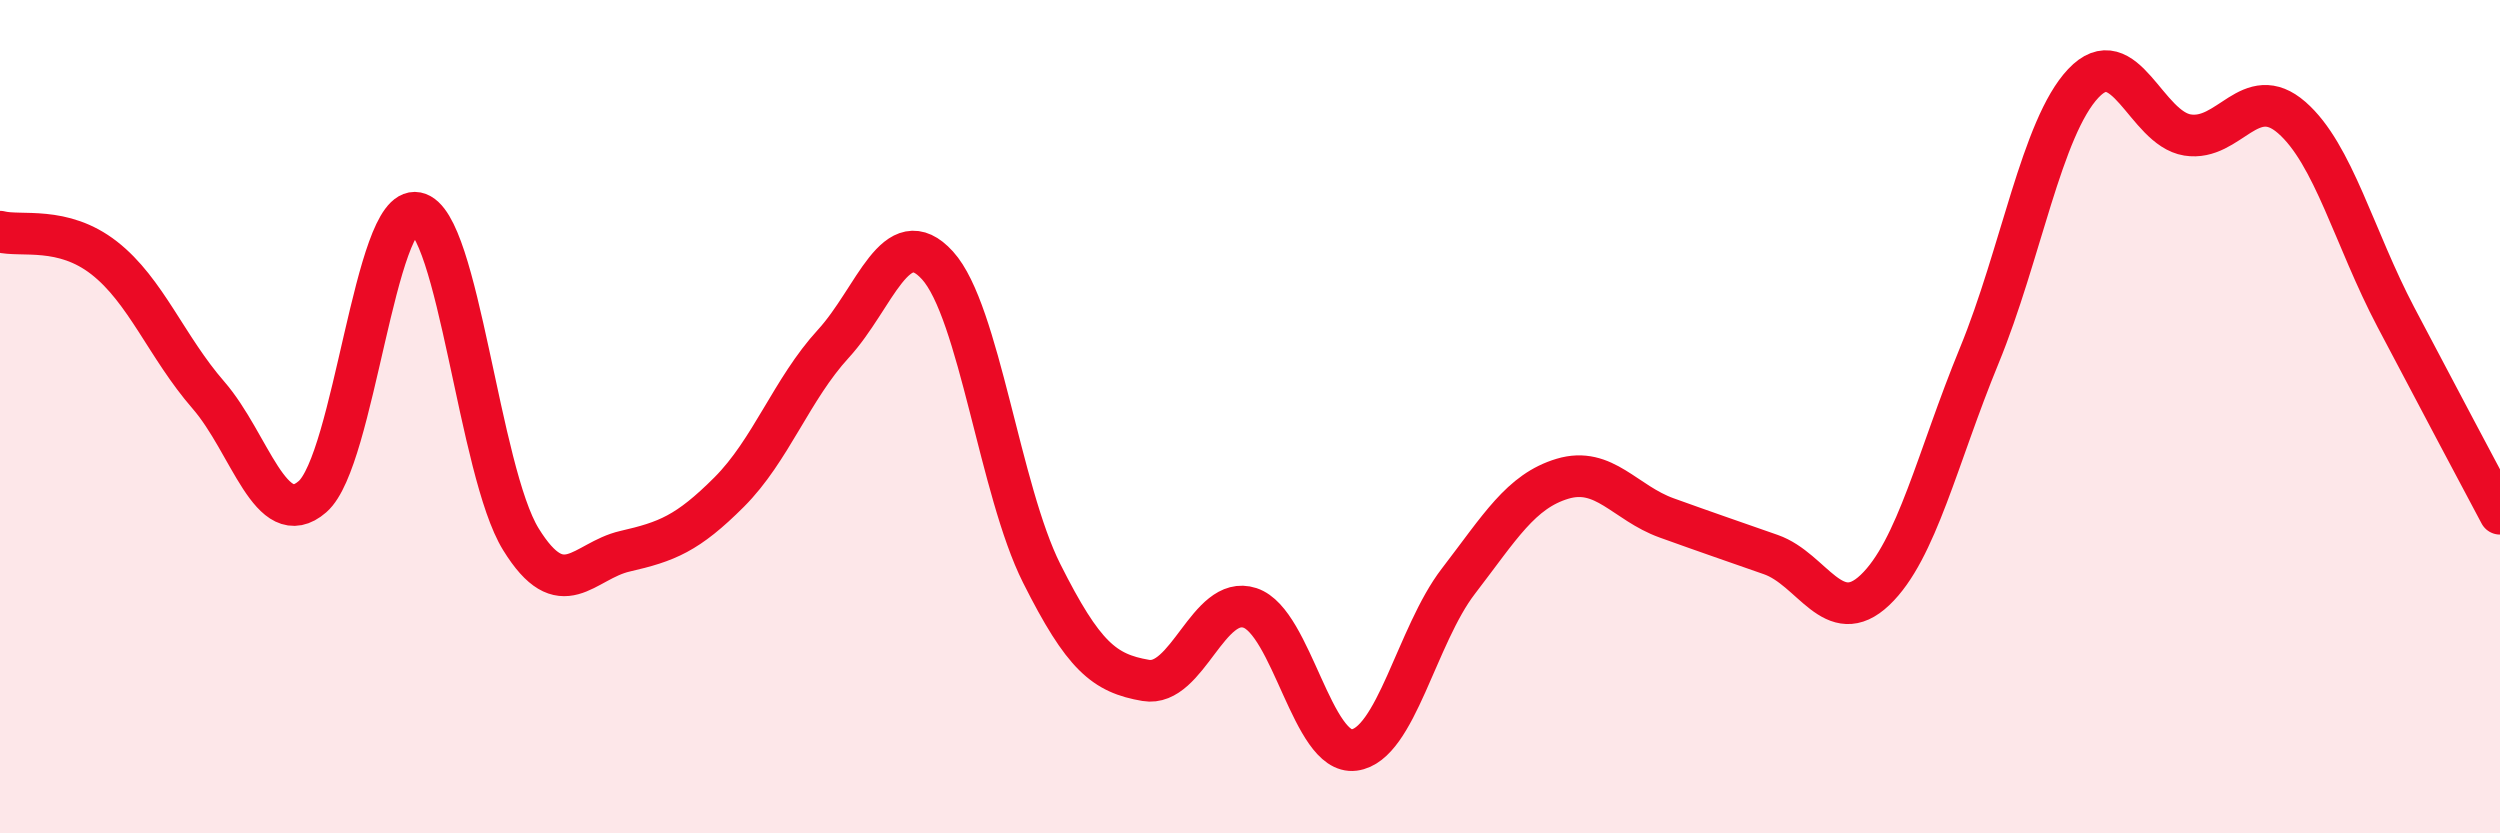
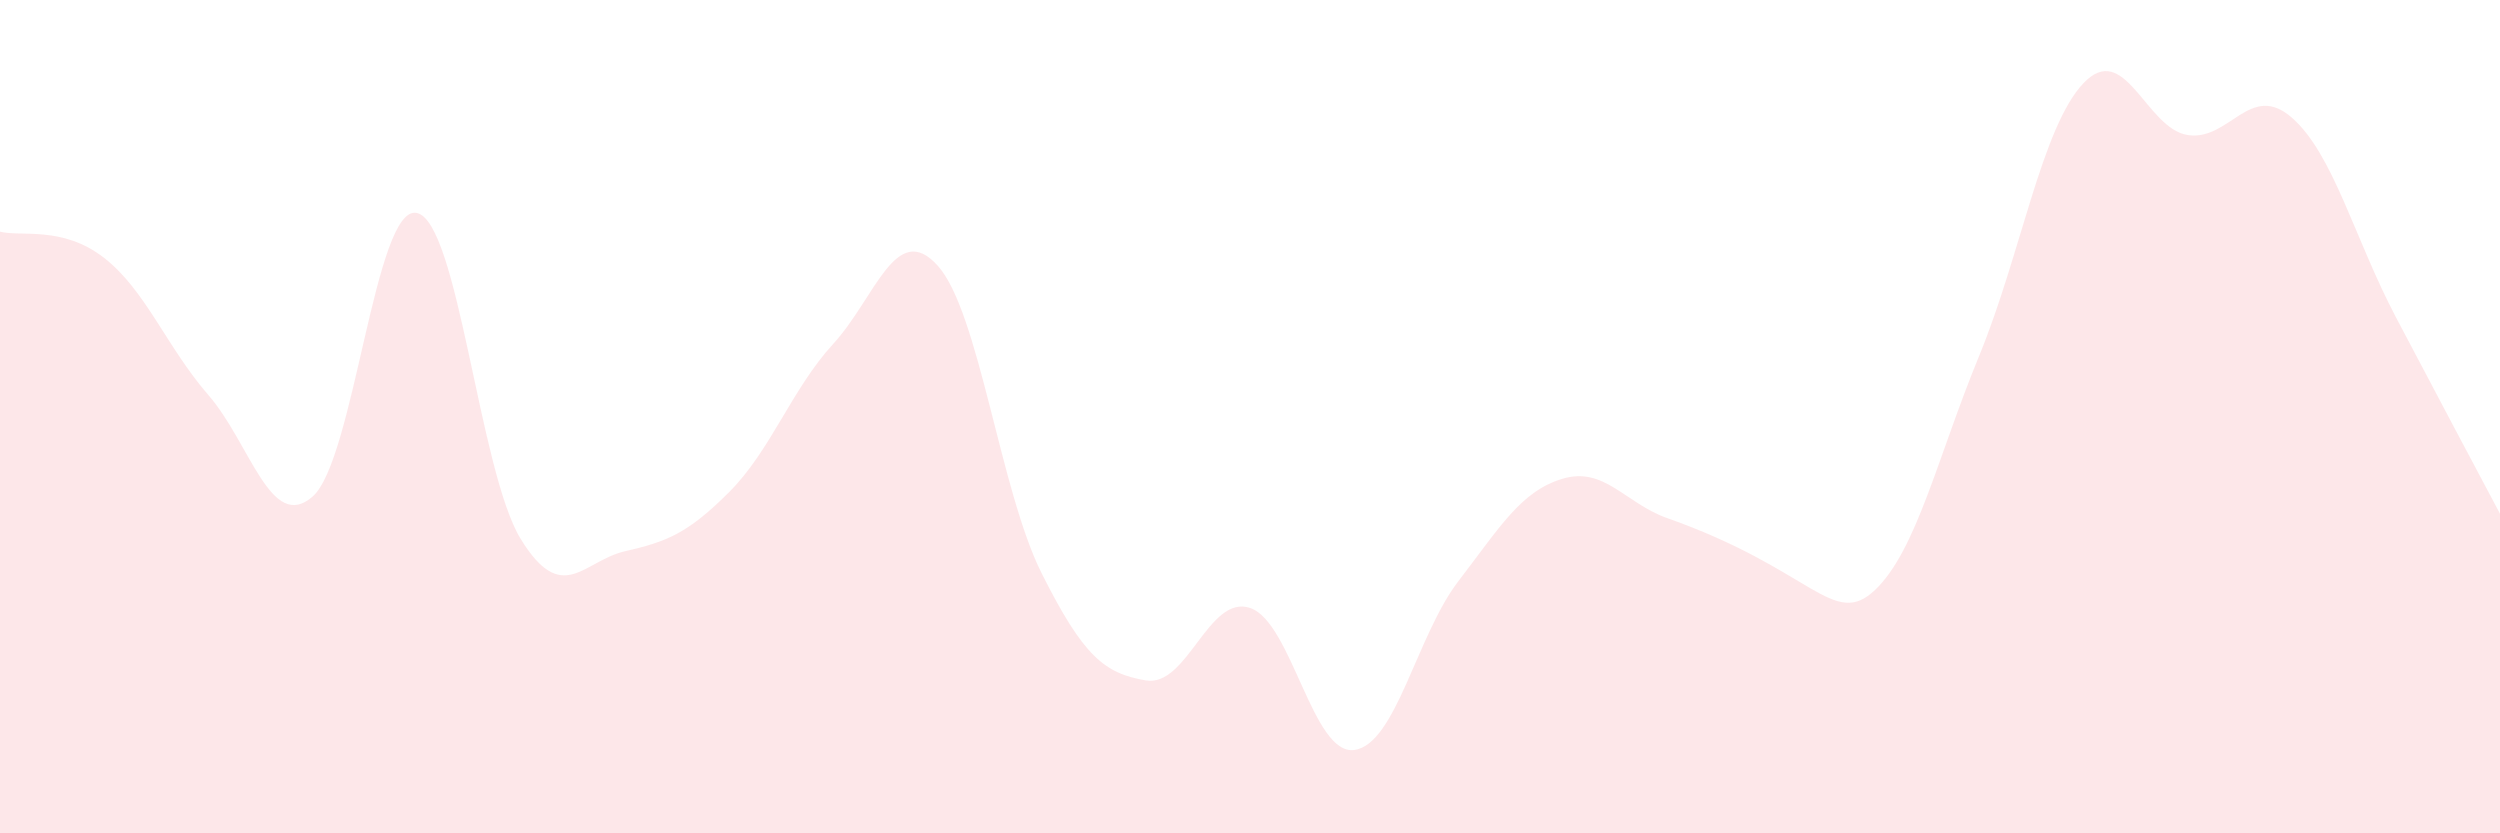
<svg xmlns="http://www.w3.org/2000/svg" width="60" height="20" viewBox="0 0 60 20">
-   <path d="M 0,5.56 C 0.5,5.69 1.5,5.41 2.5,6.19 C 3.5,6.97 4,8.33 5,9.48 C 6,10.63 6.5,12.79 7.5,11.92 C 8.5,11.05 9,4.91 10,5.11 C 11,5.31 11.5,11.32 12.5,12.94 C 13.5,14.56 14,13.46 15,13.23 C 16,13 16.5,12.81 17.5,11.81 C 18.5,10.81 19,9.34 20,8.25 C 21,7.16 21.5,5.27 22.5,6.37 C 23.5,7.47 24,11.77 25,13.76 C 26,15.75 26.5,16.16 27.5,16.33 C 28.5,16.5 29,14.26 30,14.59 C 31,14.92 31.5,18.13 32.5,18 C 33.5,17.87 34,15.25 35,13.95 C 36,12.65 36.5,11.79 37.5,11.49 C 38.5,11.19 39,12.07 40,12.43 C 41,12.79 41.5,12.96 42.5,13.31 C 43.5,13.66 44,15.11 45,14.16 C 46,13.21 46.5,10.97 47.5,8.54 C 48.5,6.11 49,3.06 50,2 C 51,0.94 51.5,3.08 52.5,3.24 C 53.5,3.4 54,1.95 55,2.82 C 56,3.69 56.5,5.71 57.5,7.61 C 58.5,9.51 59.5,11.39 60,12.33L60 20L0 20Z" fill="#EB0A25" opacity="0.1" stroke-linecap="round" stroke-linejoin="round" />
-   <path d="M 0,5.56 C 0.5,5.69 1.5,5.41 2.5,6.19 C 3.5,6.97 4,8.33 5,9.48 C 6,10.63 6.5,12.79 7.5,11.92 C 8.5,11.05 9,4.91 10,5.11 C 11,5.31 11.5,11.32 12.5,12.94 C 13.5,14.56 14,13.46 15,13.23 C 16,13 16.5,12.81 17.5,11.81 C 18.5,10.81 19,9.34 20,8.25 C 21,7.16 21.5,5.27 22.5,6.37 C 23.5,7.47 24,11.77 25,13.76 C 26,15.75 26.5,16.16 27.5,16.33 C 28.5,16.5 29,14.26 30,14.59 C 31,14.92 31.5,18.13 32.5,18 C 33.5,17.87 34,15.25 35,13.95 C 36,12.65 36.5,11.79 37.5,11.49 C 38.5,11.19 39,12.07 40,12.43 C 41,12.79 41.5,12.96 42.5,13.31 C 43.5,13.66 44,15.11 45,14.16 C 46,13.21 46.5,10.97 47.5,8.54 C 48.5,6.11 49,3.06 50,2 C 51,0.94 51.5,3.08 52.5,3.24 C 53.5,3.4 54,1.95 55,2.82 C 56,3.69 56.5,5.71 57.5,7.61 C 58.5,9.51 59.5,11.39 60,12.33" stroke="#EB0A25" stroke-width="1" fill="none" stroke-linecap="round" stroke-linejoin="round" />
+   <path d="M 0,5.56 C 0.5,5.69 1.5,5.41 2.5,6.19 C 3.5,6.97 4,8.33 5,9.48 C 6,10.63 6.5,12.79 7.5,11.92 C 8.5,11.05 9,4.91 10,5.11 C 11,5.31 11.5,11.32 12.5,12.94 C 13.5,14.56 14,13.46 15,13.23 C 16,13 16.5,12.81 17.5,11.81 C 18.5,10.81 19,9.34 20,8.25 C 21,7.16 21.5,5.27 22.5,6.37 C 23.5,7.47 24,11.77 25,13.76 C 26,15.75 26.5,16.16 27.5,16.33 C 28.5,16.5 29,14.26 30,14.59 C 31,14.92 31.5,18.13 32.5,18 C 33.5,17.87 34,15.25 35,13.95 C 36,12.65 36.5,11.79 37.5,11.49 C 38.5,11.19 39,12.07 40,12.43 C 43.5,13.66 44,15.11 45,14.16 C 46,13.21 46.5,10.97 47.5,8.54 C 48.5,6.11 49,3.06 50,2 C 51,0.94 51.5,3.08 52.5,3.24 C 53.5,3.4 54,1.95 55,2.82 C 56,3.69 56.5,5.71 57.5,7.61 C 58.5,9.51 59.5,11.39 60,12.33L60 20L0 20Z" fill="#EB0A25" opacity="0.1" stroke-linecap="round" stroke-linejoin="round" />
</svg>